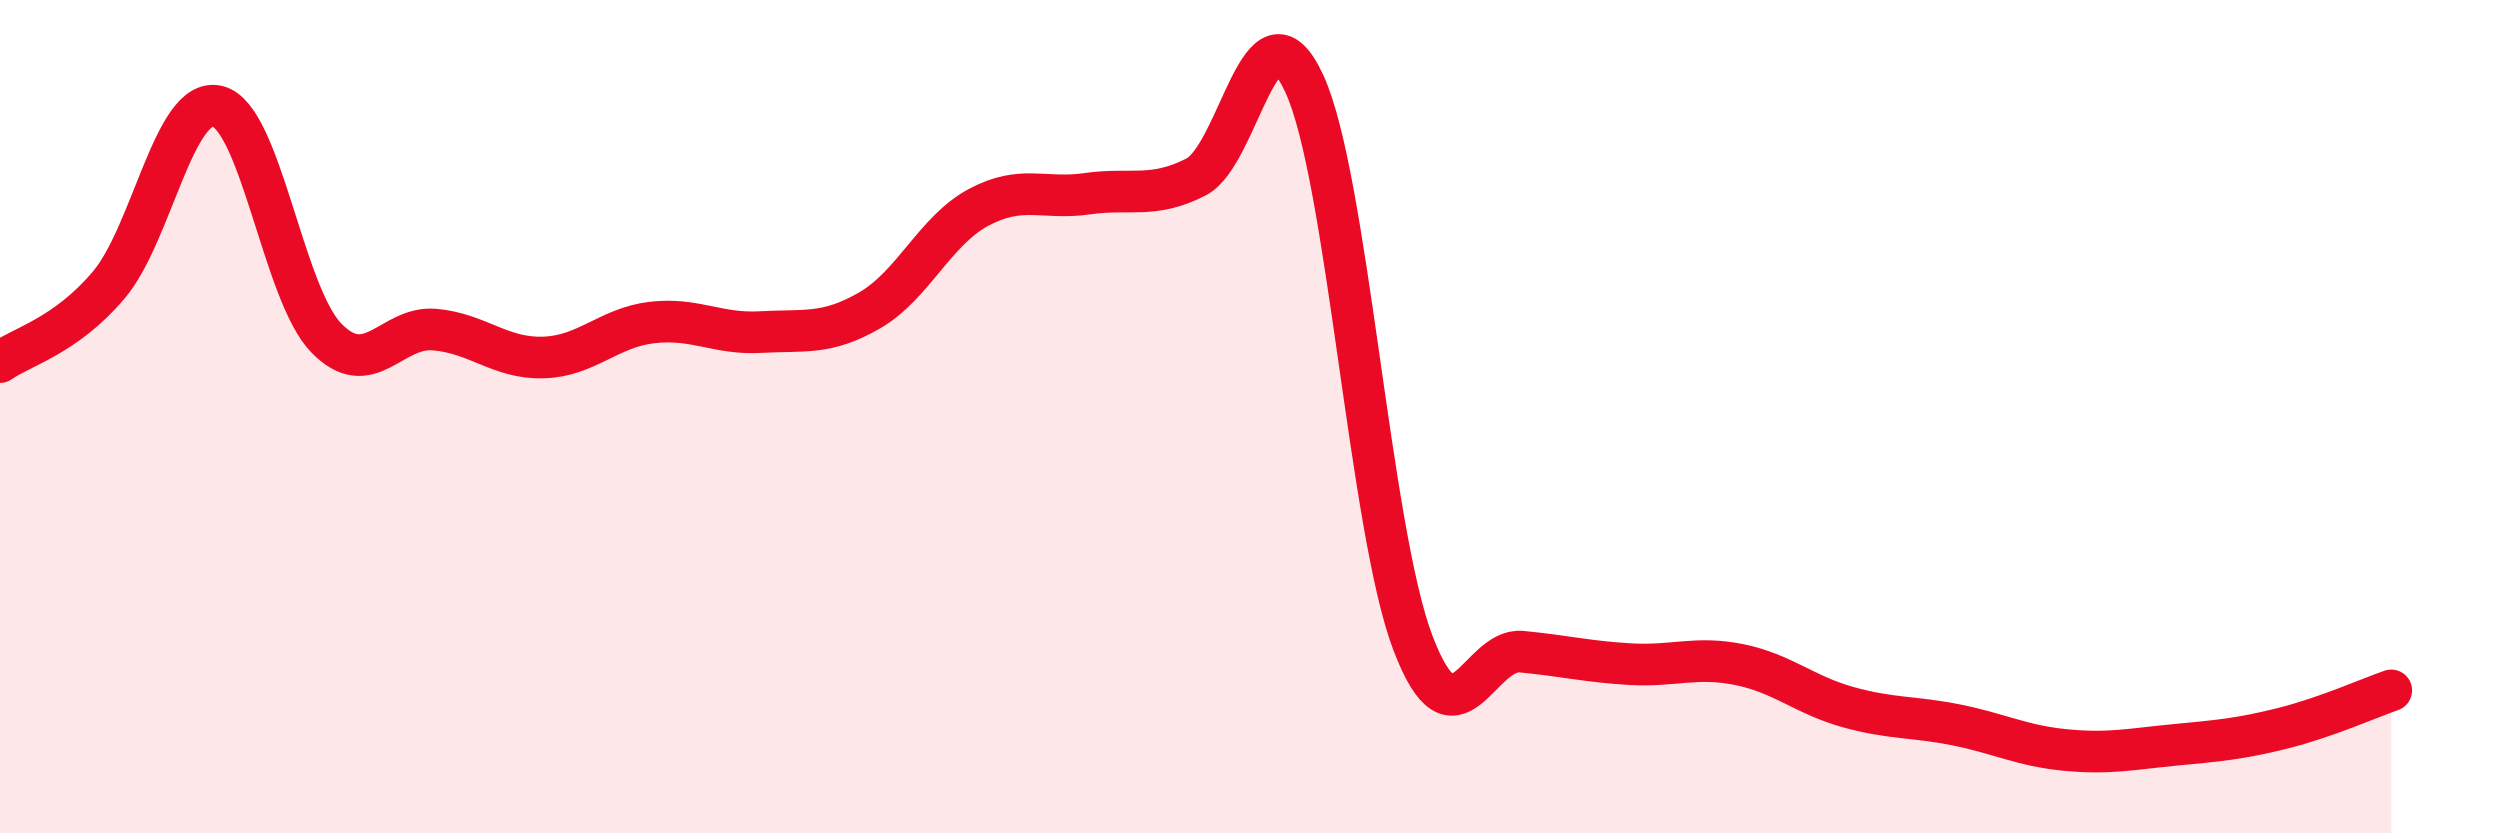
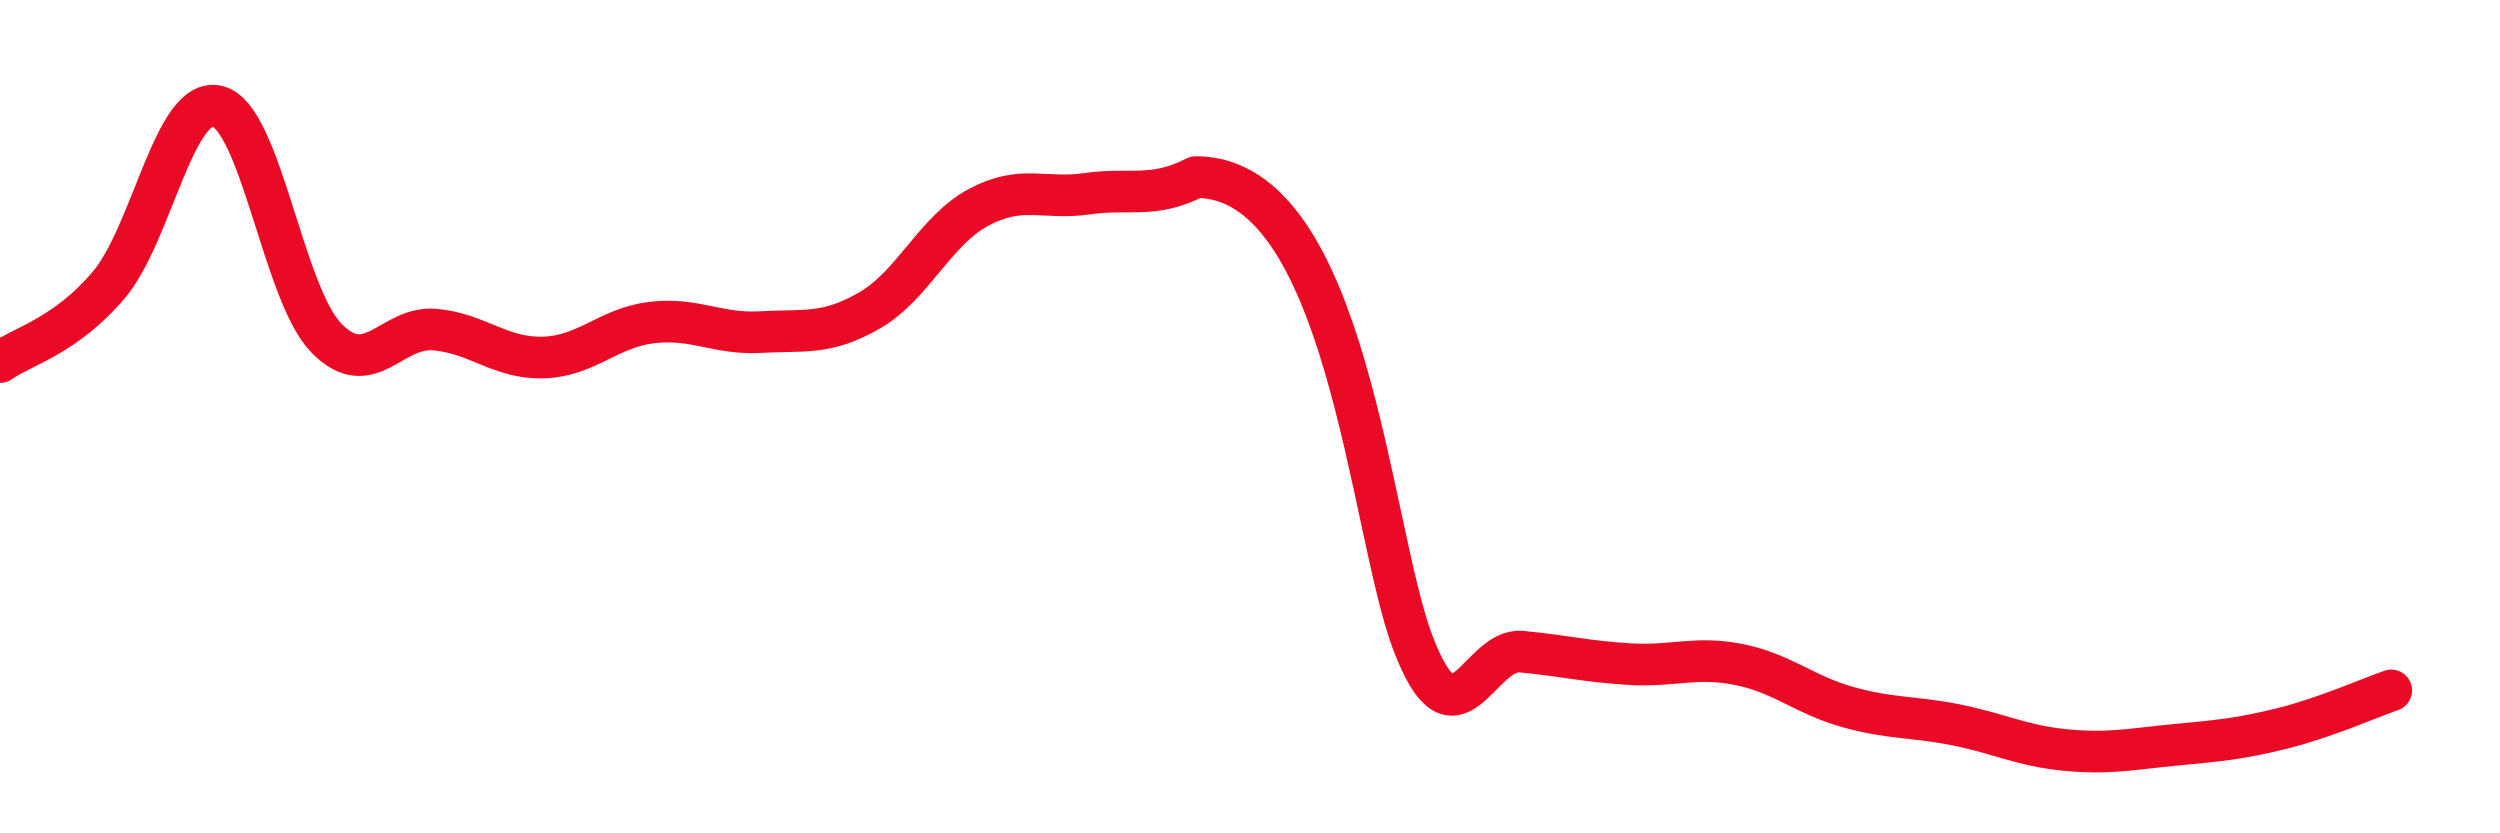
<svg xmlns="http://www.w3.org/2000/svg" width="60" height="20" viewBox="0 0 60 20">
-   <path d="M 0,8.69 C 0.52,8.32 1.57,8.07 2.61,6.84 C 3.65,5.61 4.18,2.3 5.22,2.55 C 6.26,2.8 6.79,7.04 7.83,8.11 C 8.87,9.18 9.39,7.82 10.43,7.91 C 11.47,8 12,8.61 13.04,8.58 C 14.08,8.55 14.61,7.86 15.65,7.74 C 16.69,7.62 17.22,8.03 18.26,7.97 C 19.3,7.91 19.83,8.05 20.87,7.45 C 21.91,6.85 22.44,5.54 23.48,4.98 C 24.52,4.42 25.05,4.8 26.09,4.65 C 27.13,4.5 27.66,4.78 28.7,4.25 C 29.74,3.72 30.26,-0.24 31.3,2 C 32.34,4.24 32.87,12.7 33.91,15.43 C 34.95,18.16 35.48,15.54 36.52,15.64 C 37.56,15.74 38.09,15.88 39.13,15.94 C 40.17,16 40.7,15.74 41.74,15.95 C 42.78,16.16 43.31,16.68 44.35,16.97 C 45.39,17.26 45.92,17.19 46.96,17.4 C 48,17.61 48.53,17.9 49.57,18 C 50.61,18.1 51.13,17.98 52.17,17.88 C 53.21,17.78 53.74,17.74 54.78,17.48 C 55.82,17.22 56.87,16.75 57.39,16.57L57.39 20L0 20Z" fill="#EB0A25" opacity="0.1" stroke-linecap="round" stroke-linejoin="round" />
-   <path d="M 0,8.69 C 0.52,8.32 1.57,8.07 2.61,6.84 C 3.65,5.61 4.18,2.3 5.22,2.55 C 6.26,2.8 6.79,7.04 7.83,8.11 C 8.87,9.18 9.39,7.82 10.43,7.91 C 11.47,8 12,8.61 13.04,8.58 C 14.08,8.55 14.61,7.86 15.65,7.74 C 16.69,7.62 17.22,8.03 18.26,7.97 C 19.3,7.91 19.83,8.05 20.87,7.45 C 21.91,6.85 22.44,5.54 23.48,4.98 C 24.52,4.42 25.05,4.8 26.09,4.65 C 27.13,4.5 27.66,4.78 28.7,4.25 C 29.74,3.72 30.26,-0.24 31.3,2 C 32.34,4.24 32.87,12.7 33.91,15.43 C 34.95,18.16 35.48,15.54 36.52,15.64 C 37.56,15.74 38.09,15.88 39.13,15.94 C 40.17,16 40.7,15.74 41.74,15.95 C 42.78,16.16 43.31,16.68 44.35,16.97 C 45.39,17.26 45.92,17.19 46.96,17.4 C 48,17.61 48.53,17.9 49.57,18 C 50.61,18.1 51.13,17.98 52.17,17.88 C 53.21,17.78 53.74,17.74 54.78,17.48 C 55.82,17.22 56.87,16.75 57.39,16.57" stroke="#EB0A25" stroke-width="1" fill="none" stroke-linecap="round" stroke-linejoin="round" />
+   <path d="M 0,8.69 C 0.52,8.32 1.57,8.07 2.61,6.84 C 3.65,5.61 4.18,2.3 5.22,2.55 C 6.26,2.8 6.79,7.04 7.83,8.11 C 8.87,9.18 9.39,7.82 10.43,7.91 C 11.47,8 12,8.61 13.04,8.58 C 14.08,8.55 14.61,7.86 15.65,7.74 C 16.69,7.62 17.22,8.03 18.26,7.97 C 19.3,7.91 19.83,8.05 20.87,7.45 C 21.91,6.85 22.44,5.54 23.48,4.98 C 24.52,4.42 25.05,4.8 26.09,4.65 C 27.13,4.5 27.66,4.78 28.7,4.25 C 32.34,4.24 32.87,12.7 33.91,15.43 C 34.95,18.16 35.48,15.54 36.52,15.64 C 37.56,15.74 38.09,15.88 39.13,15.94 C 40.17,16 40.7,15.74 41.74,15.95 C 42.78,16.16 43.31,16.68 44.35,16.97 C 45.39,17.26 45.92,17.19 46.96,17.4 C 48,17.61 48.53,17.9 49.57,18 C 50.61,18.1 51.13,17.98 52.17,17.88 C 53.21,17.78 53.74,17.74 54.78,17.48 C 55.82,17.22 56.87,16.75 57.39,16.57" stroke="#EB0A25" stroke-width="1" fill="none" stroke-linecap="round" stroke-linejoin="round" />
</svg>